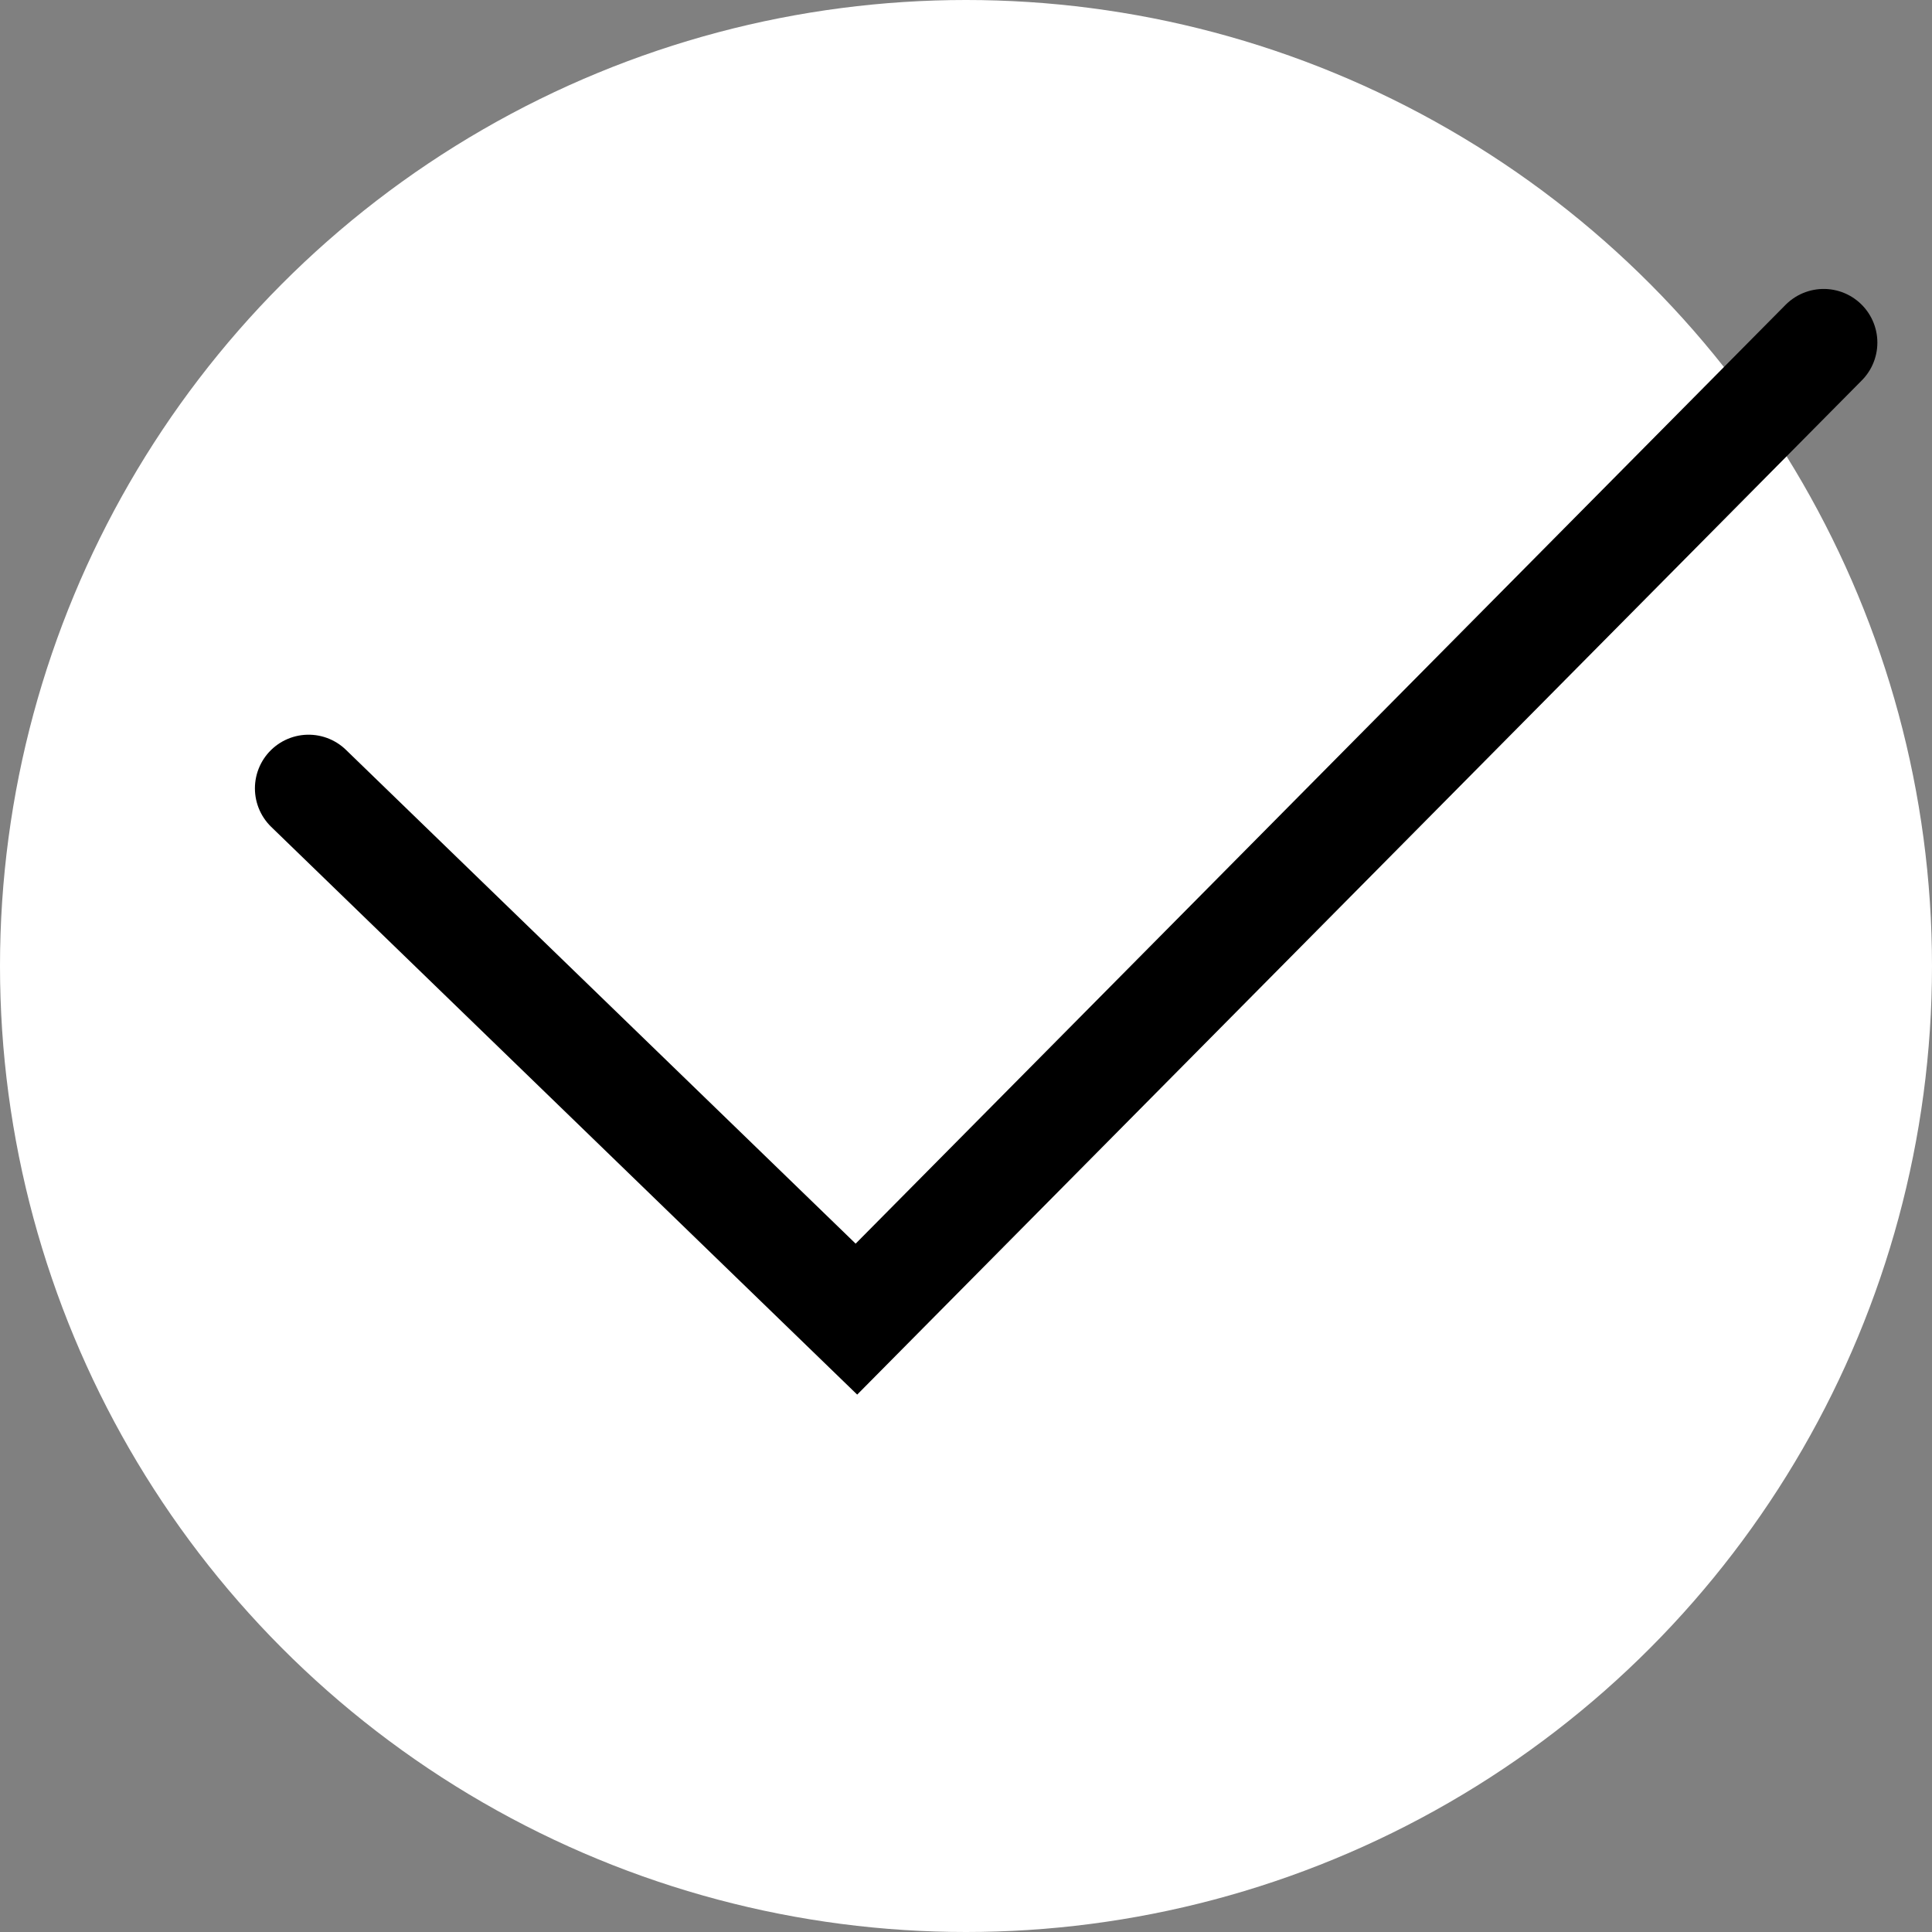
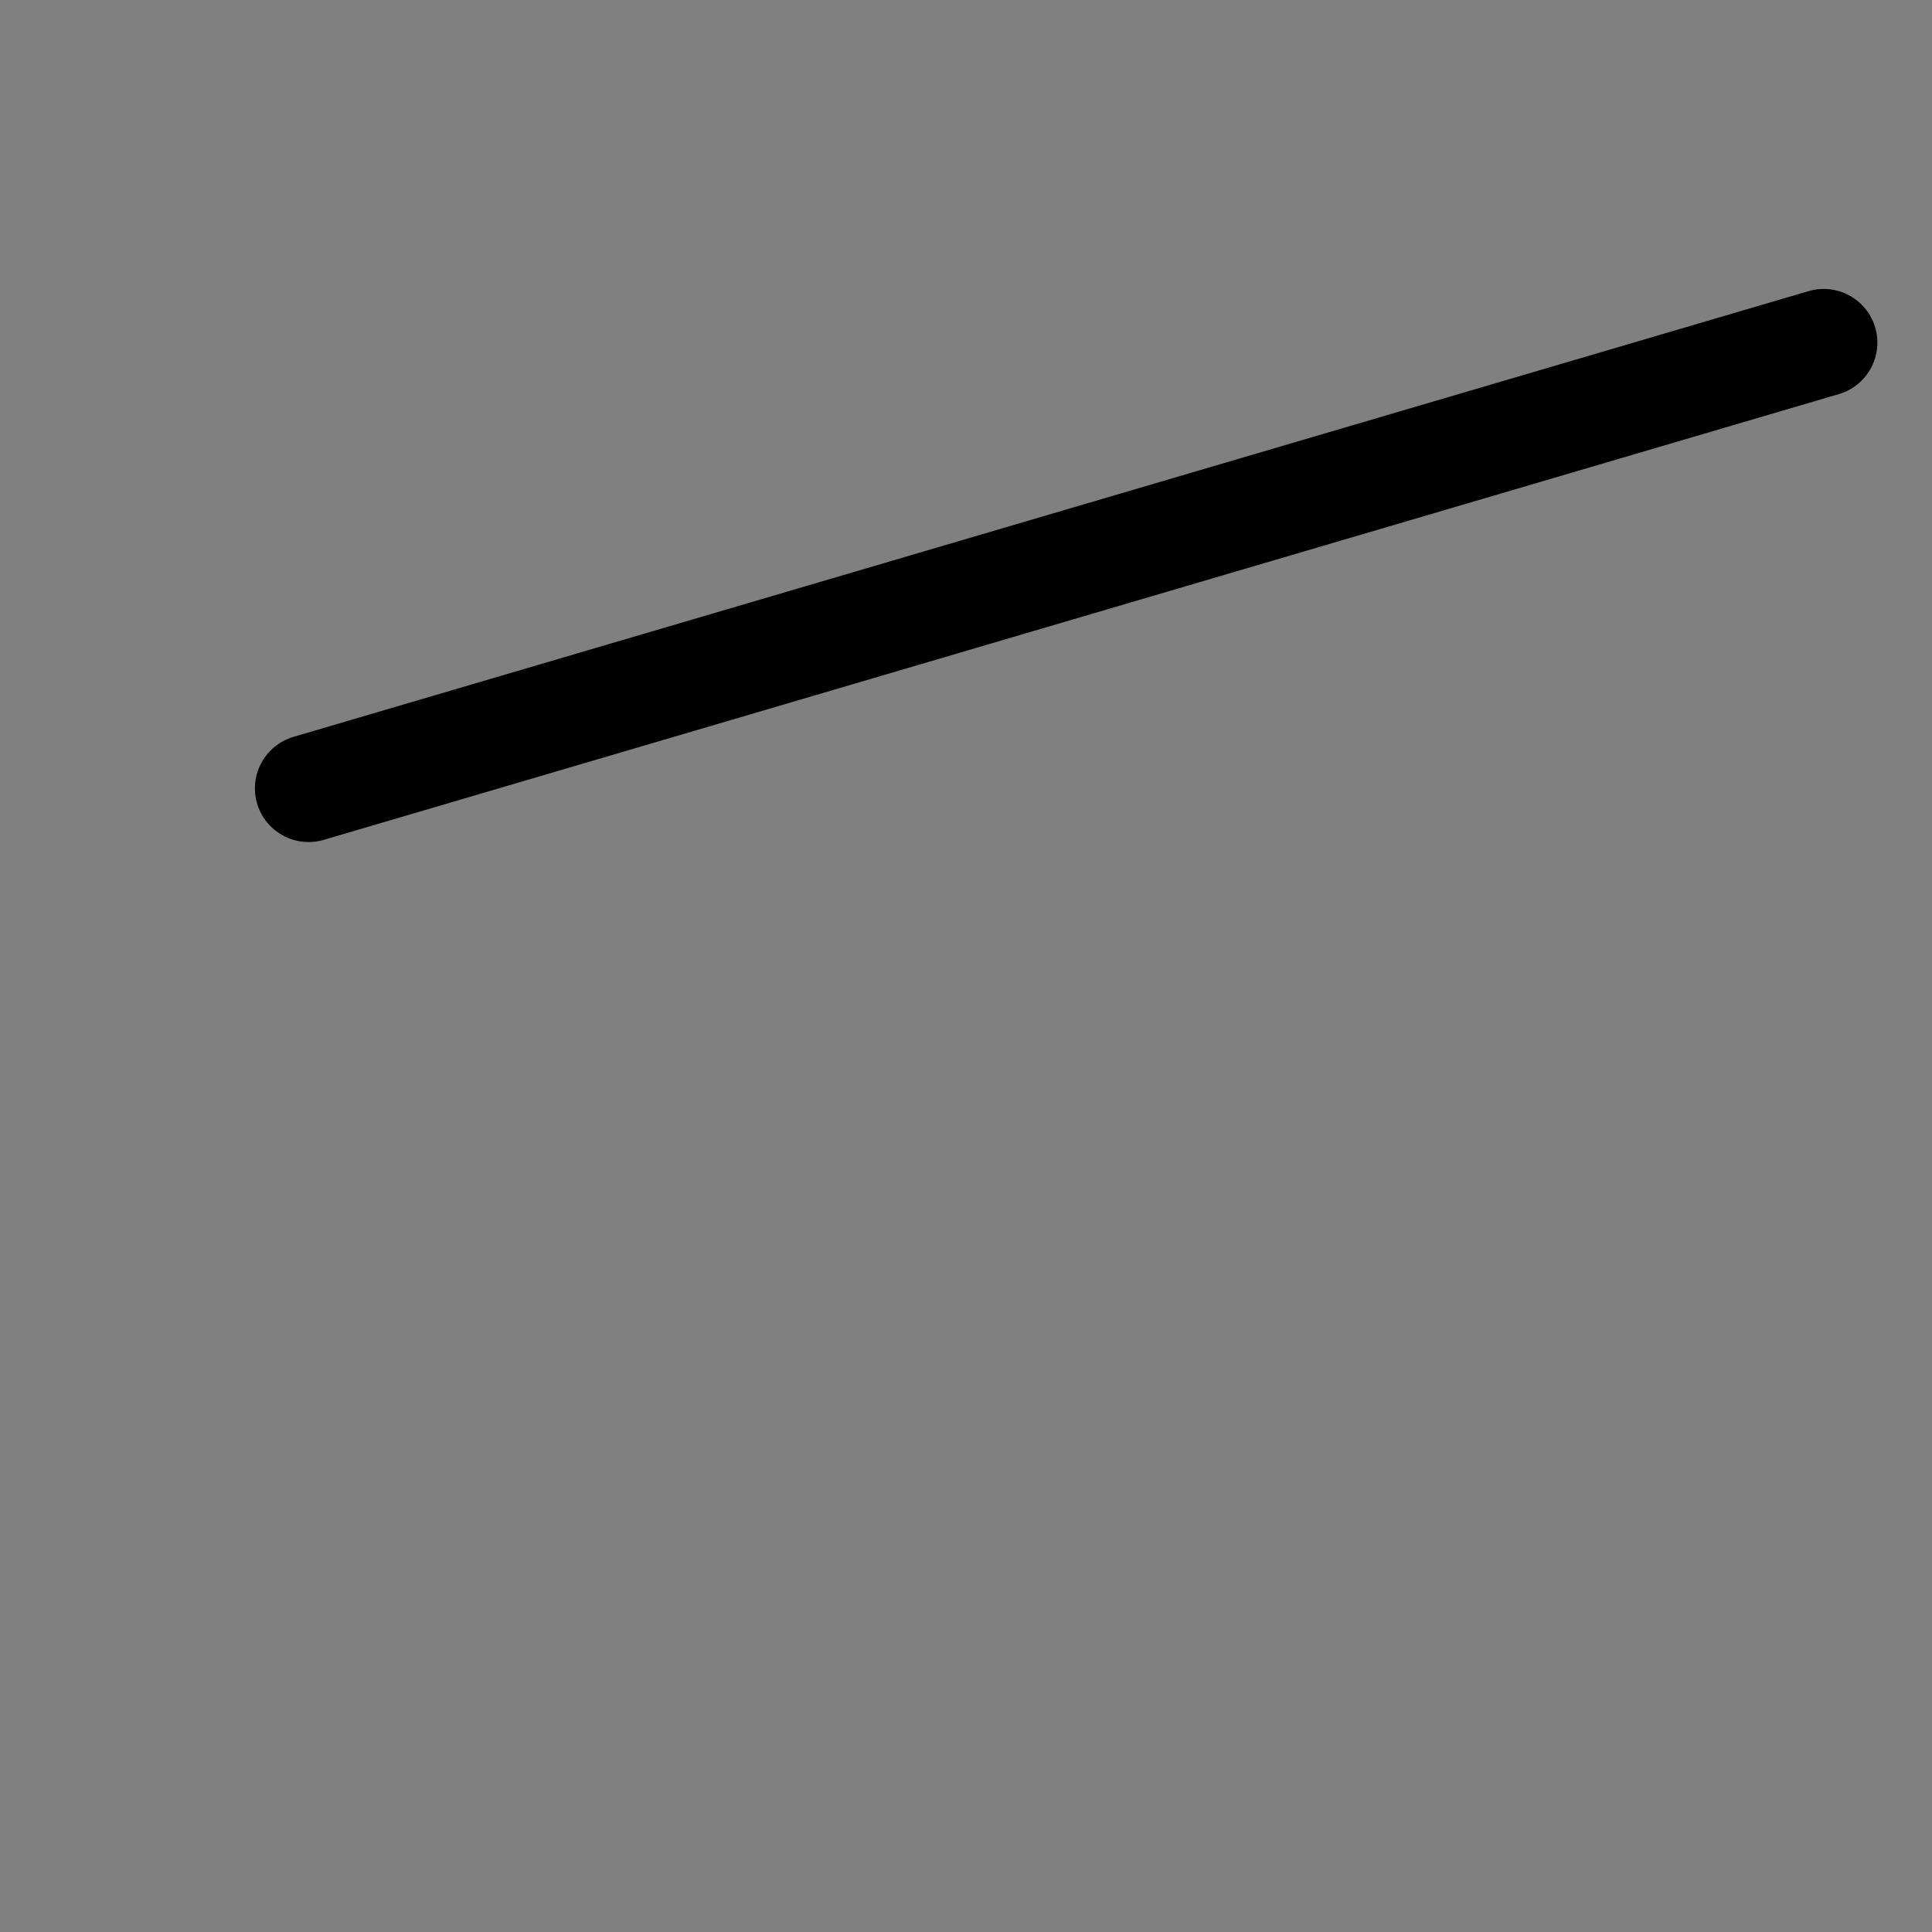
<svg xmlns="http://www.w3.org/2000/svg" width="18" height="18" viewBox="0 0 18 18" fill="none">
  <rect x="0" y="0" width="18" height="18" fill="#808080" stroke="none" />
-   <circle cx="9" cy="9" r="9" fill="white" />
-   <path d="M2.875 7.345L7.979 12.29L16.991 3.192" stroke="black" stroke-linecap="round" />
+   <path d="M2.875 7.345L16.991 3.192" stroke="black" stroke-linecap="round" />
</svg>